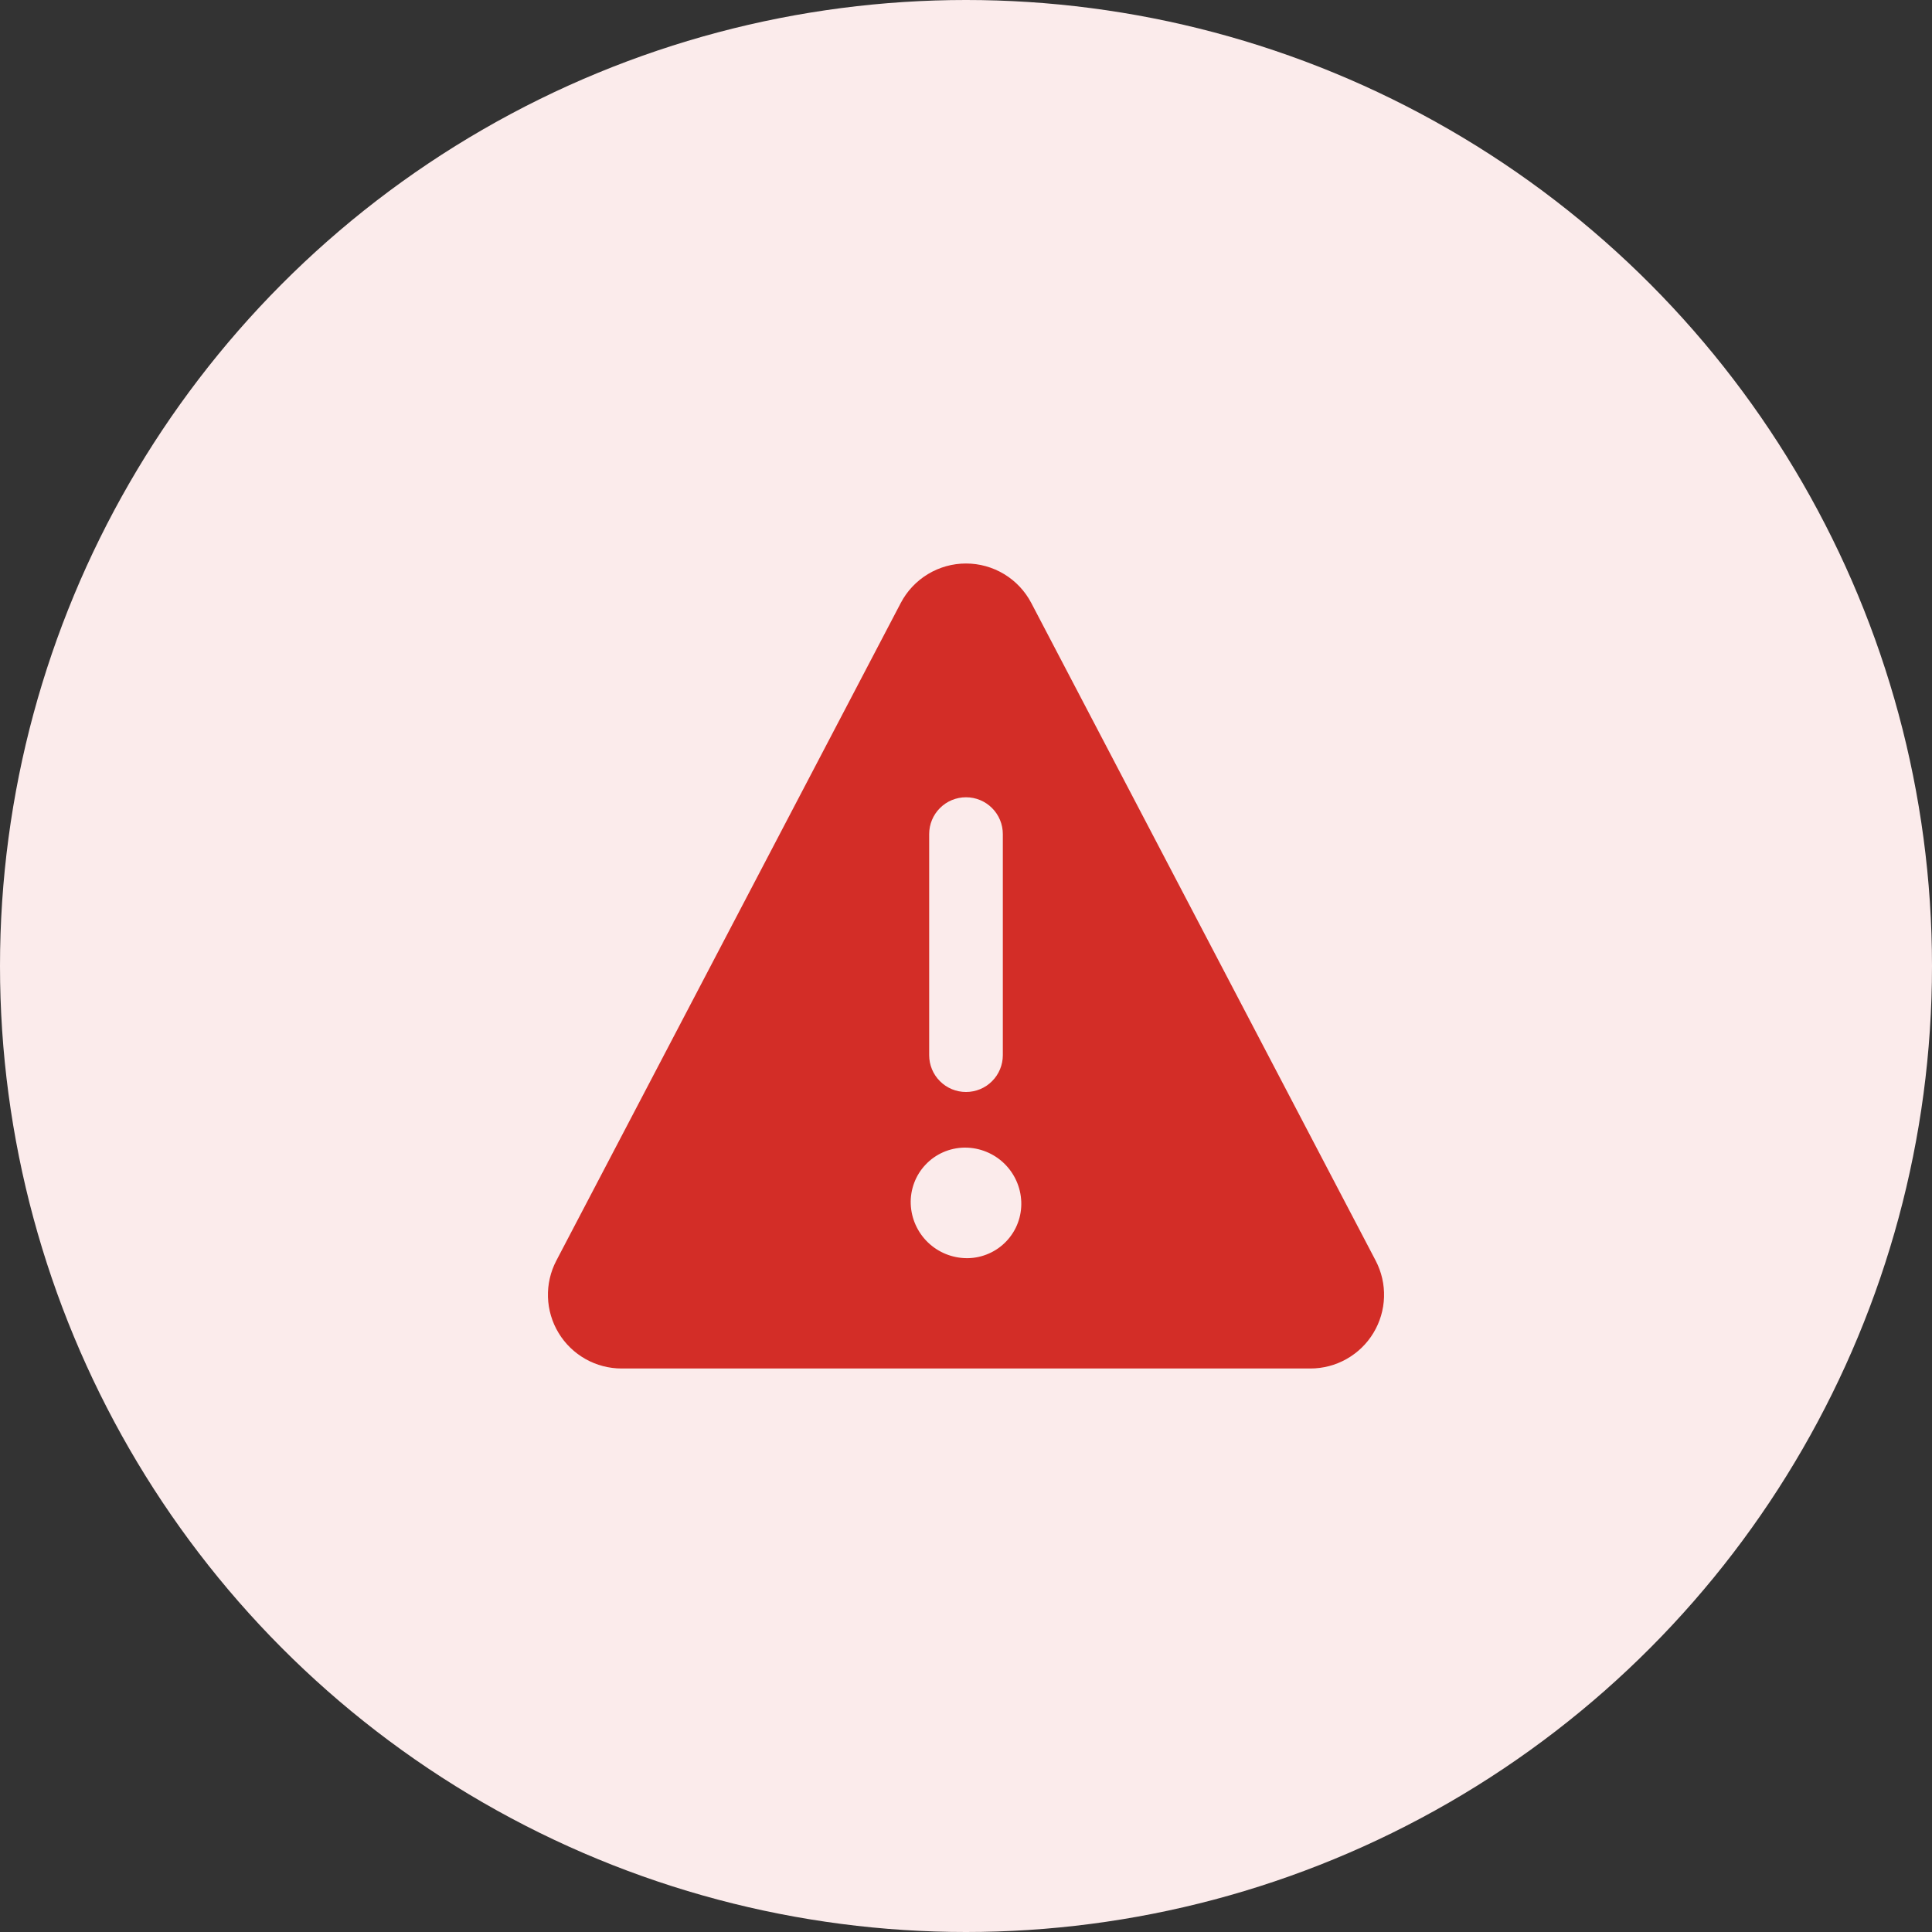
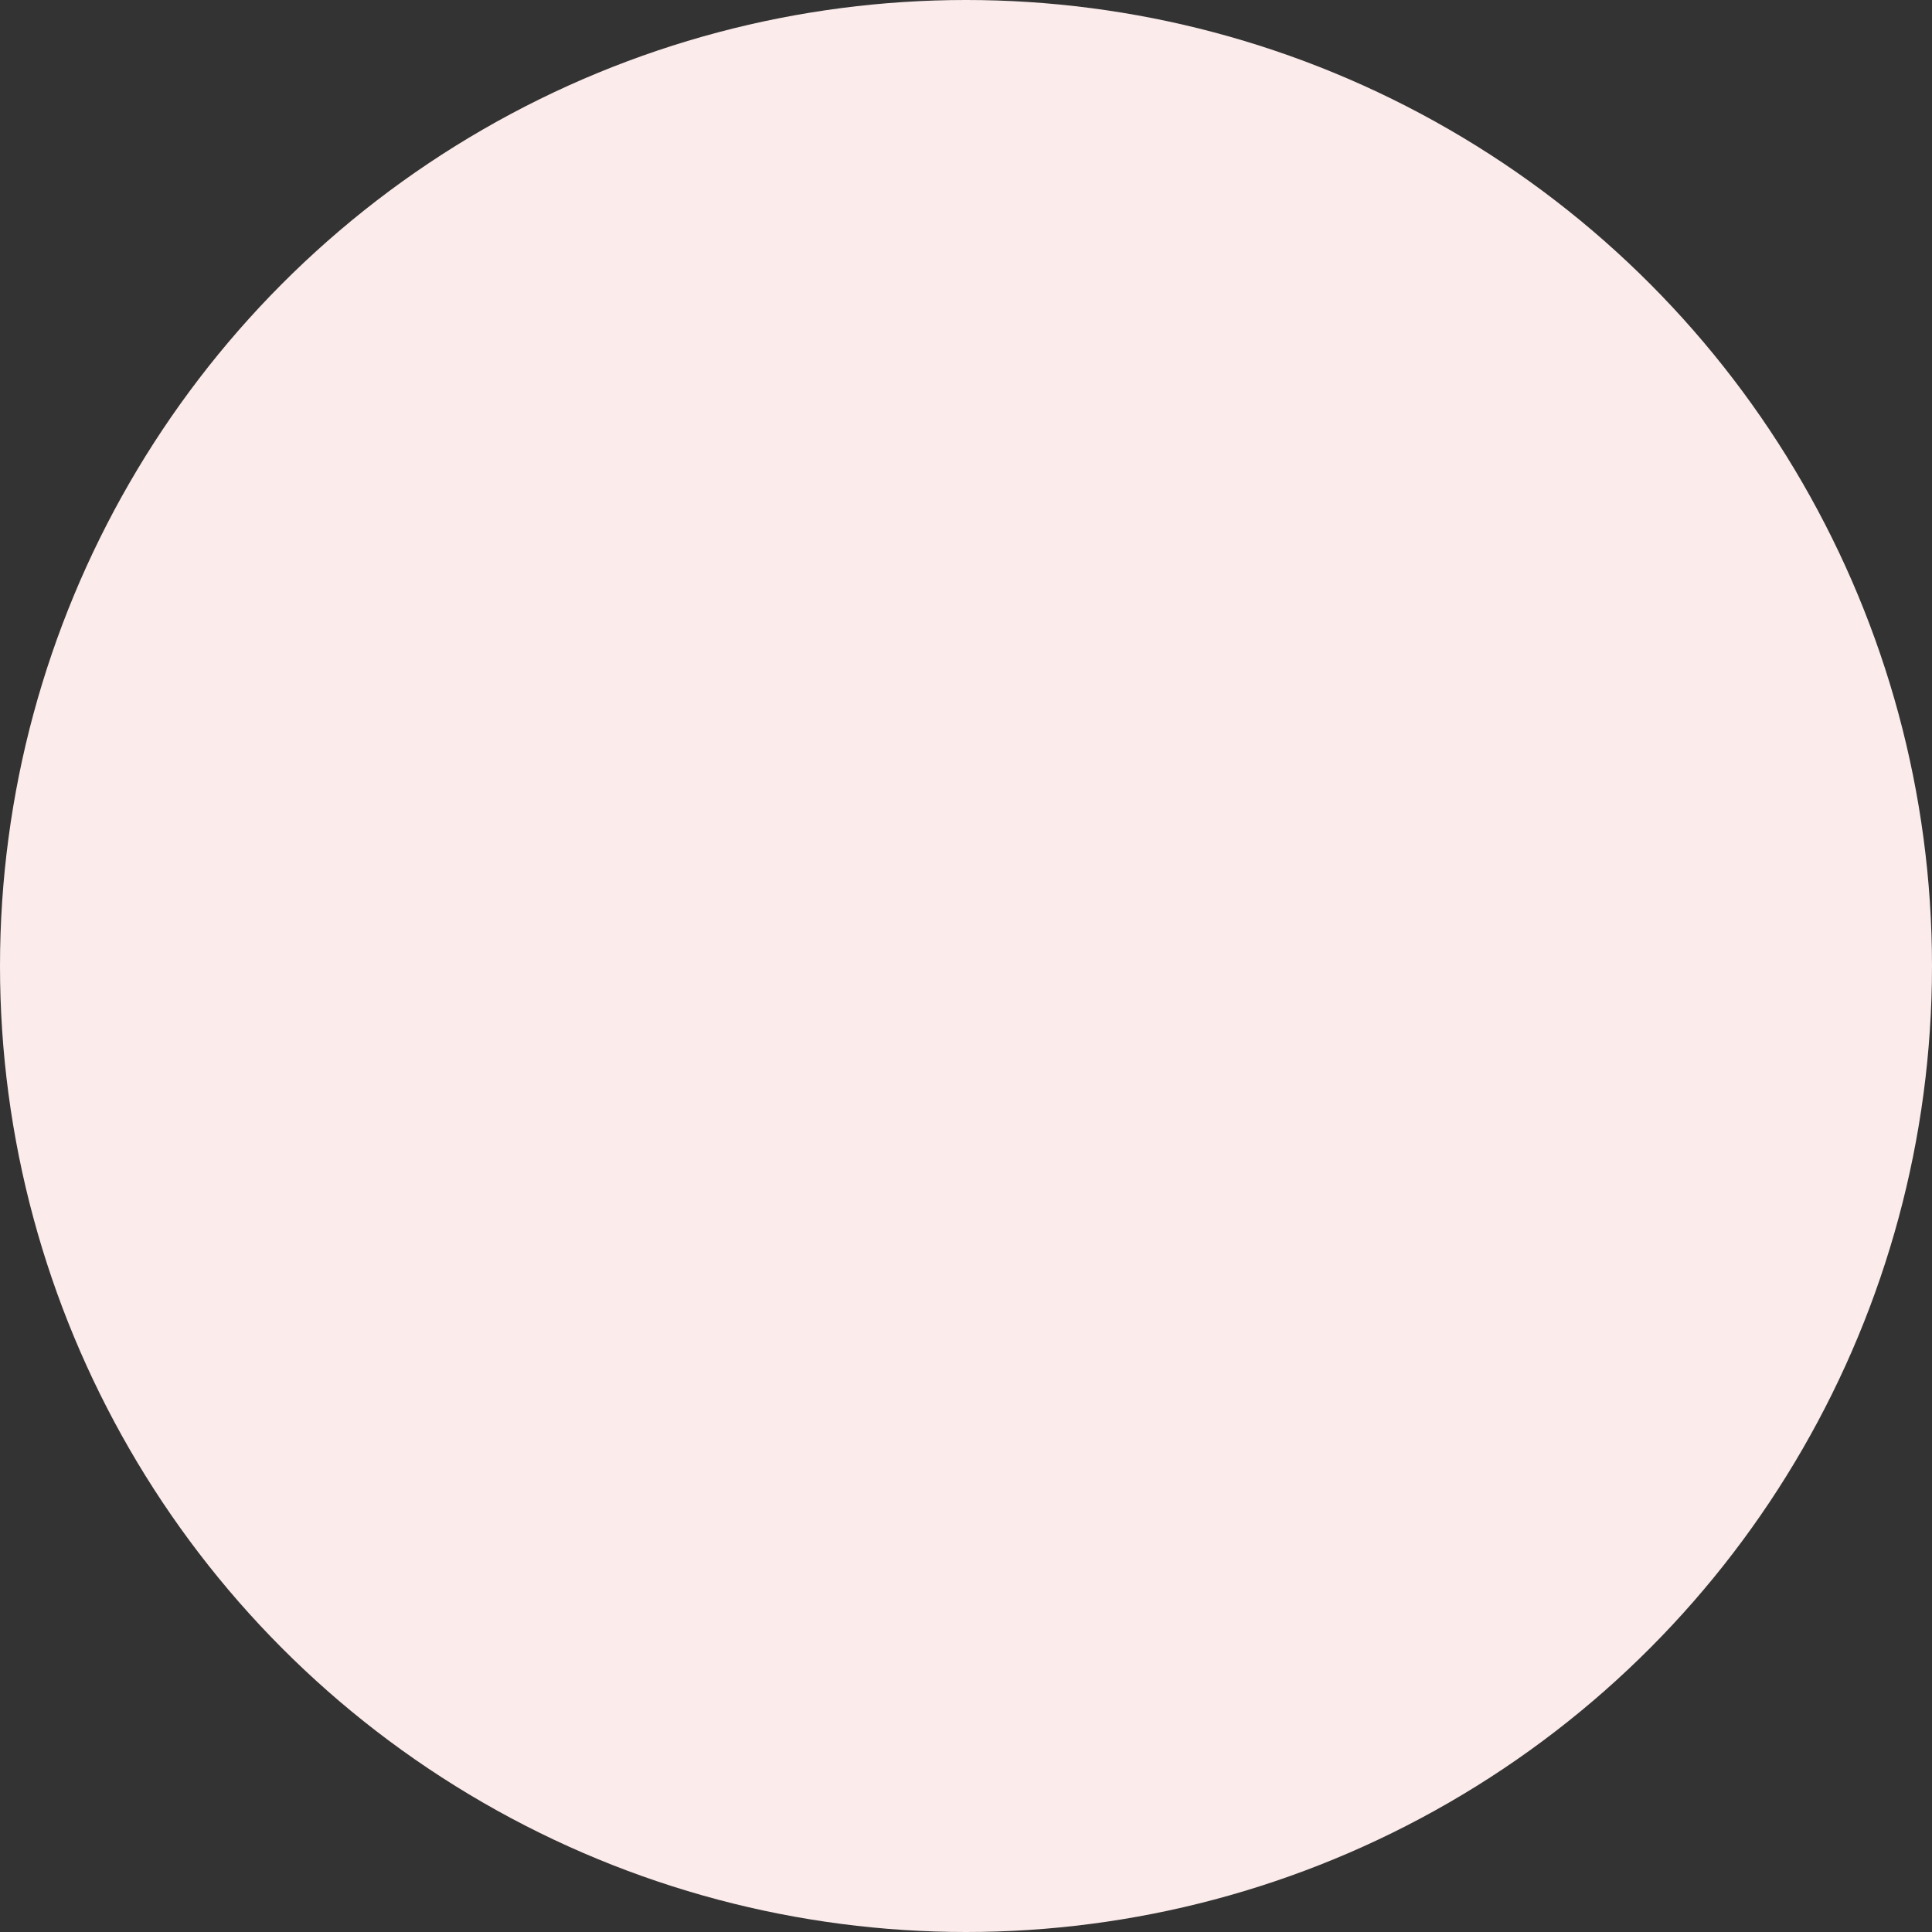
<svg xmlns="http://www.w3.org/2000/svg" width="48" height="48" viewBox="0 0 48 48" fill="none">
  <rect x="0" y="0" width="48" height="48" fill="#333333" stroke="none" />
  <circle cx="24" cy="24" r="24" fill="#FBEBEB" />
-   <path d="M34.178 31.32L25.622 14.981C25.467 14.685 25.234 14.437 24.948 14.264C24.662 14.091 24.334 14 24 14C23.666 14 23.339 14.091 23.053 14.264C22.767 14.437 22.534 14.685 22.379 14.981L13.822 31.32C13.676 31.599 13.604 31.911 13.614 32.226C13.624 32.541 13.715 32.848 13.878 33.117C14.041 33.387 14.271 33.609 14.545 33.764C14.82 33.919 15.129 34 15.444 34H32.556C32.871 34 33.18 33.919 33.455 33.764C33.729 33.609 33.959 33.387 34.122 33.117C34.285 32.848 34.376 32.541 34.386 32.226C34.396 31.911 34.324 31.599 34.178 31.32ZM23.085 20.723C23.085 20.48 23.181 20.247 23.353 20.076C23.524 19.904 23.757 19.808 24 19.808C24.243 19.808 24.476 19.904 24.647 20.076C24.819 20.247 24.915 20.48 24.915 20.723V26.215C24.915 26.458 24.819 26.691 24.647 26.862C24.476 27.034 24.243 27.13 24 27.13C23.757 27.13 23.524 27.034 23.353 26.862C23.181 26.691 23.085 26.458 23.085 26.215V20.723ZM24.046 31.259H24.02C23.659 31.257 23.313 31.117 23.053 30.866C22.793 30.615 22.641 30.274 22.627 29.913C22.62 29.734 22.65 29.555 22.713 29.387C22.776 29.219 22.872 29.065 22.996 28.935C23.119 28.804 23.267 28.7 23.432 28.627C23.596 28.555 23.773 28.516 23.952 28.512H23.978C24.339 28.513 24.686 28.653 24.946 28.903C25.206 29.154 25.359 29.495 25.373 29.855C25.38 30.035 25.351 30.215 25.288 30.383C25.225 30.552 25.128 30.706 25.005 30.836C24.881 30.967 24.733 31.072 24.568 31.144C24.403 31.217 24.226 31.256 24.046 31.259Z" fill="#D32D27" />
</svg>